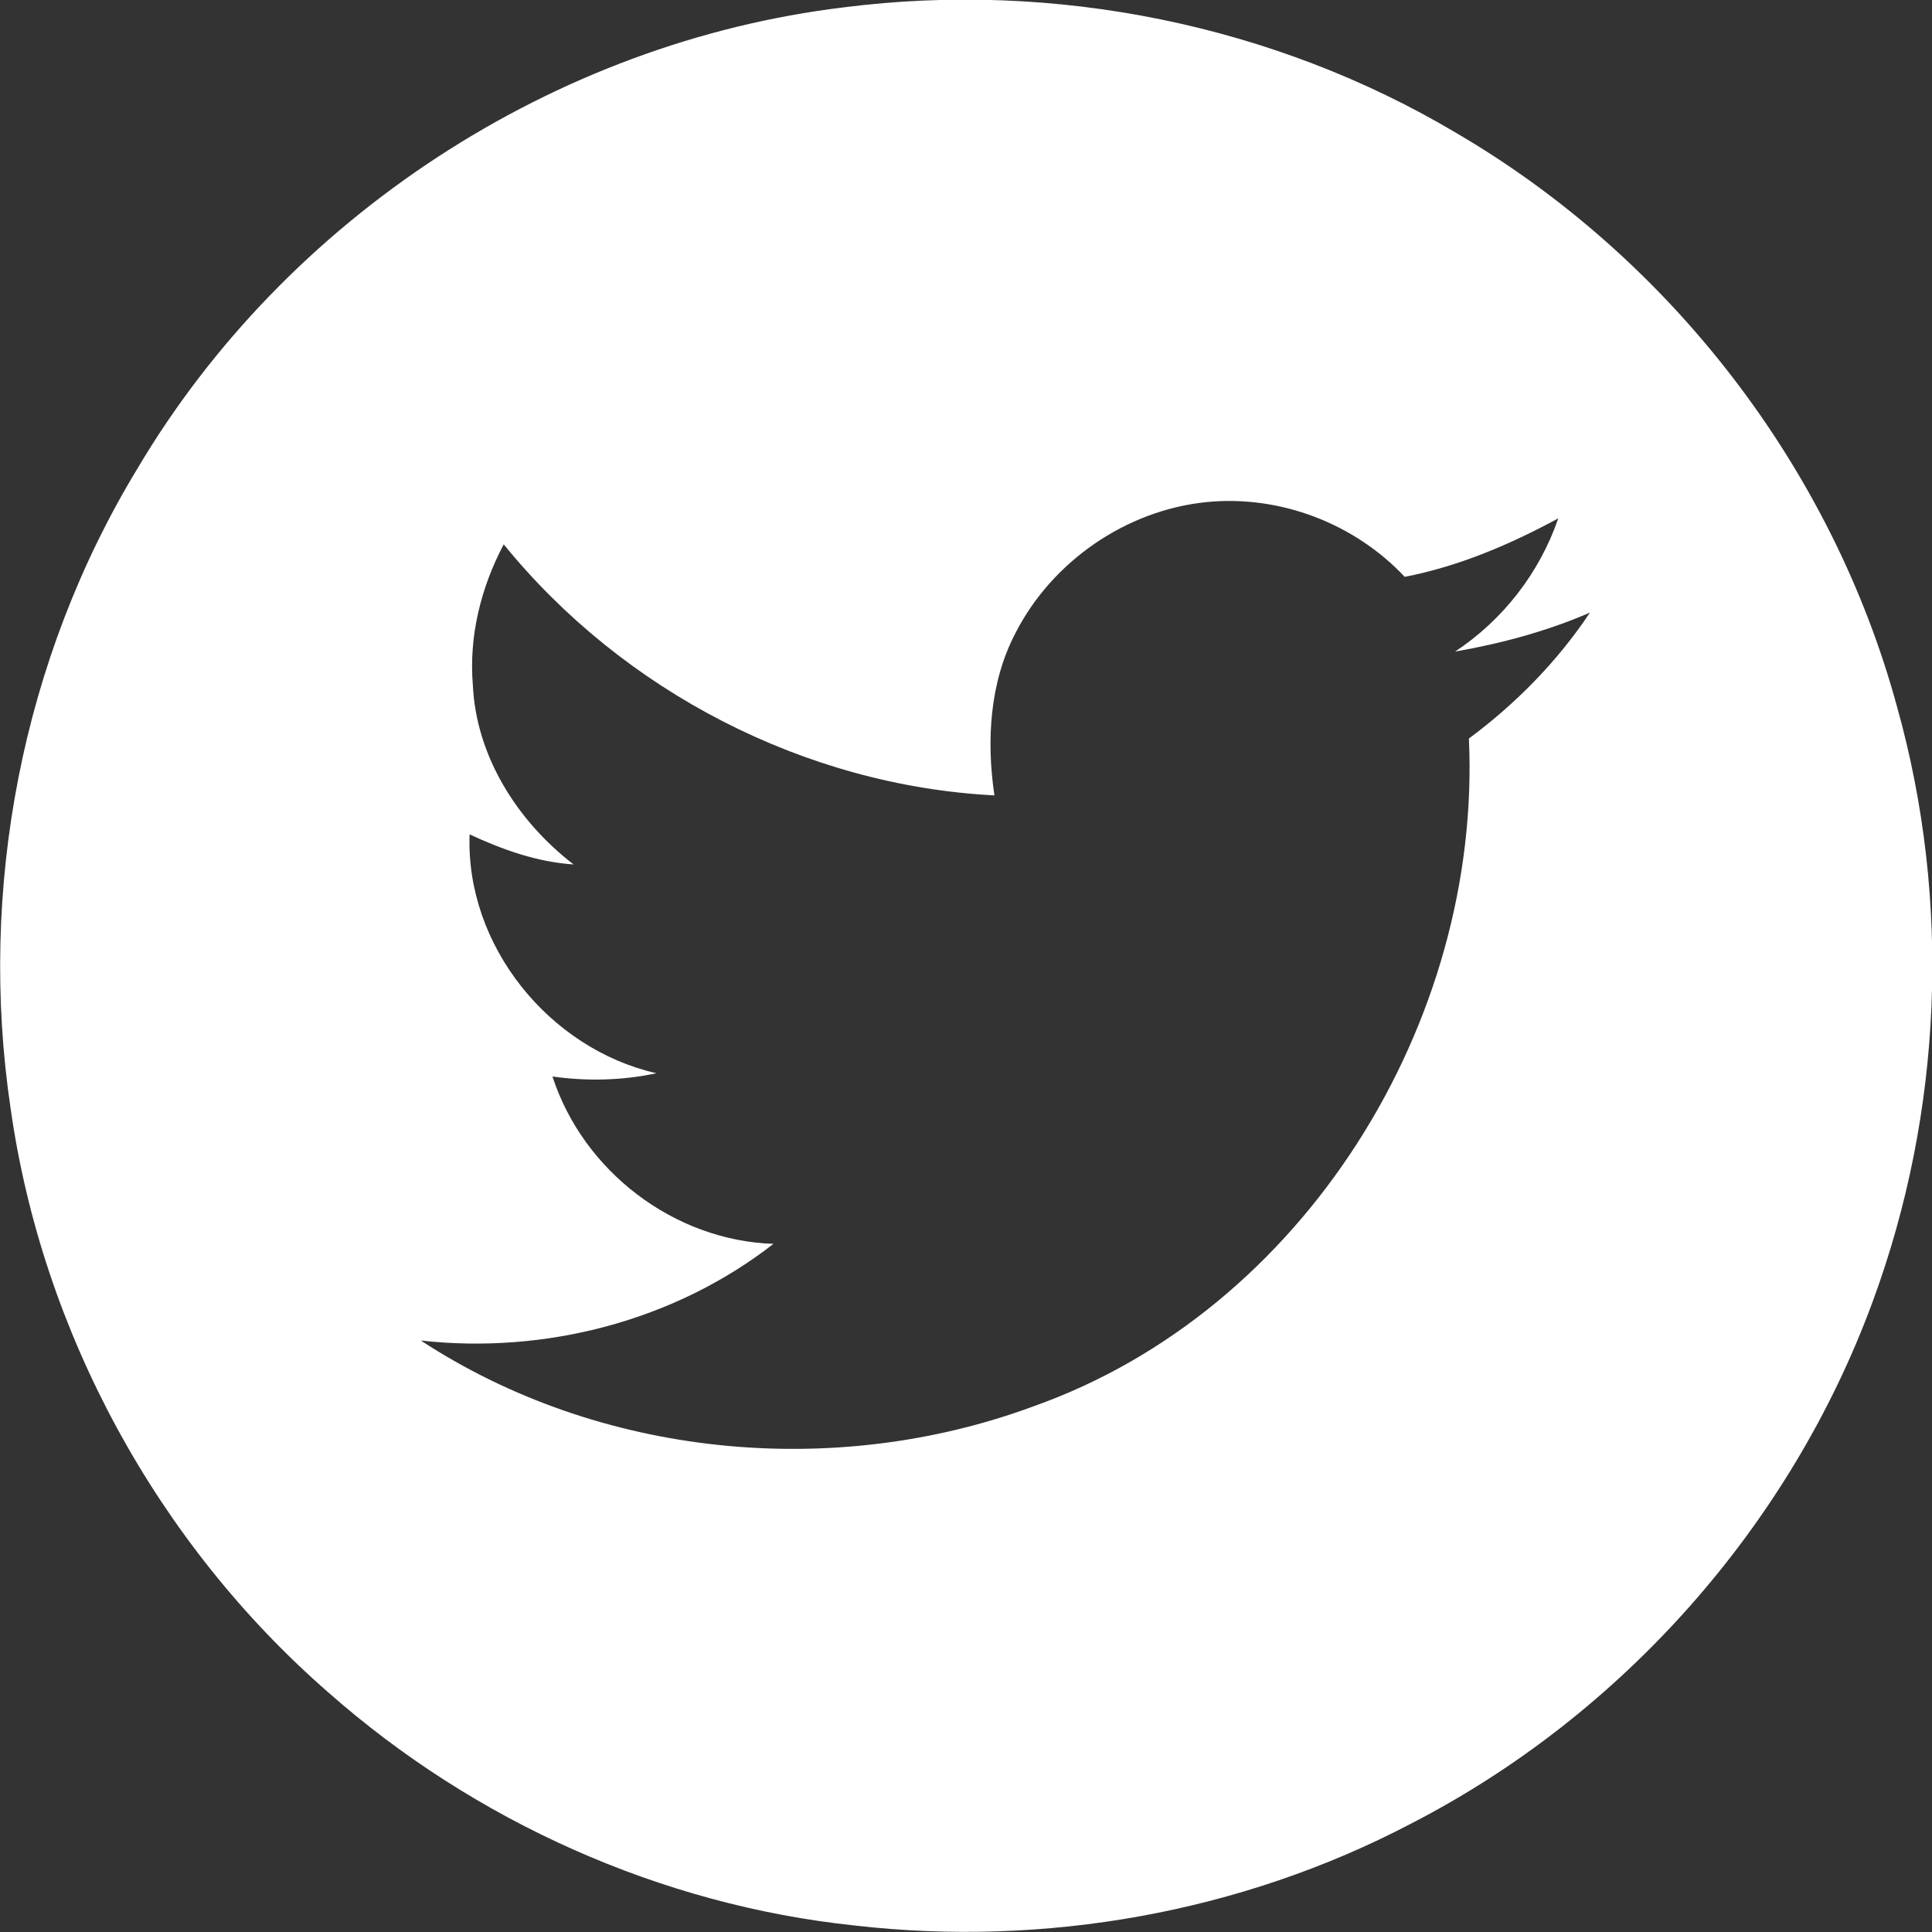
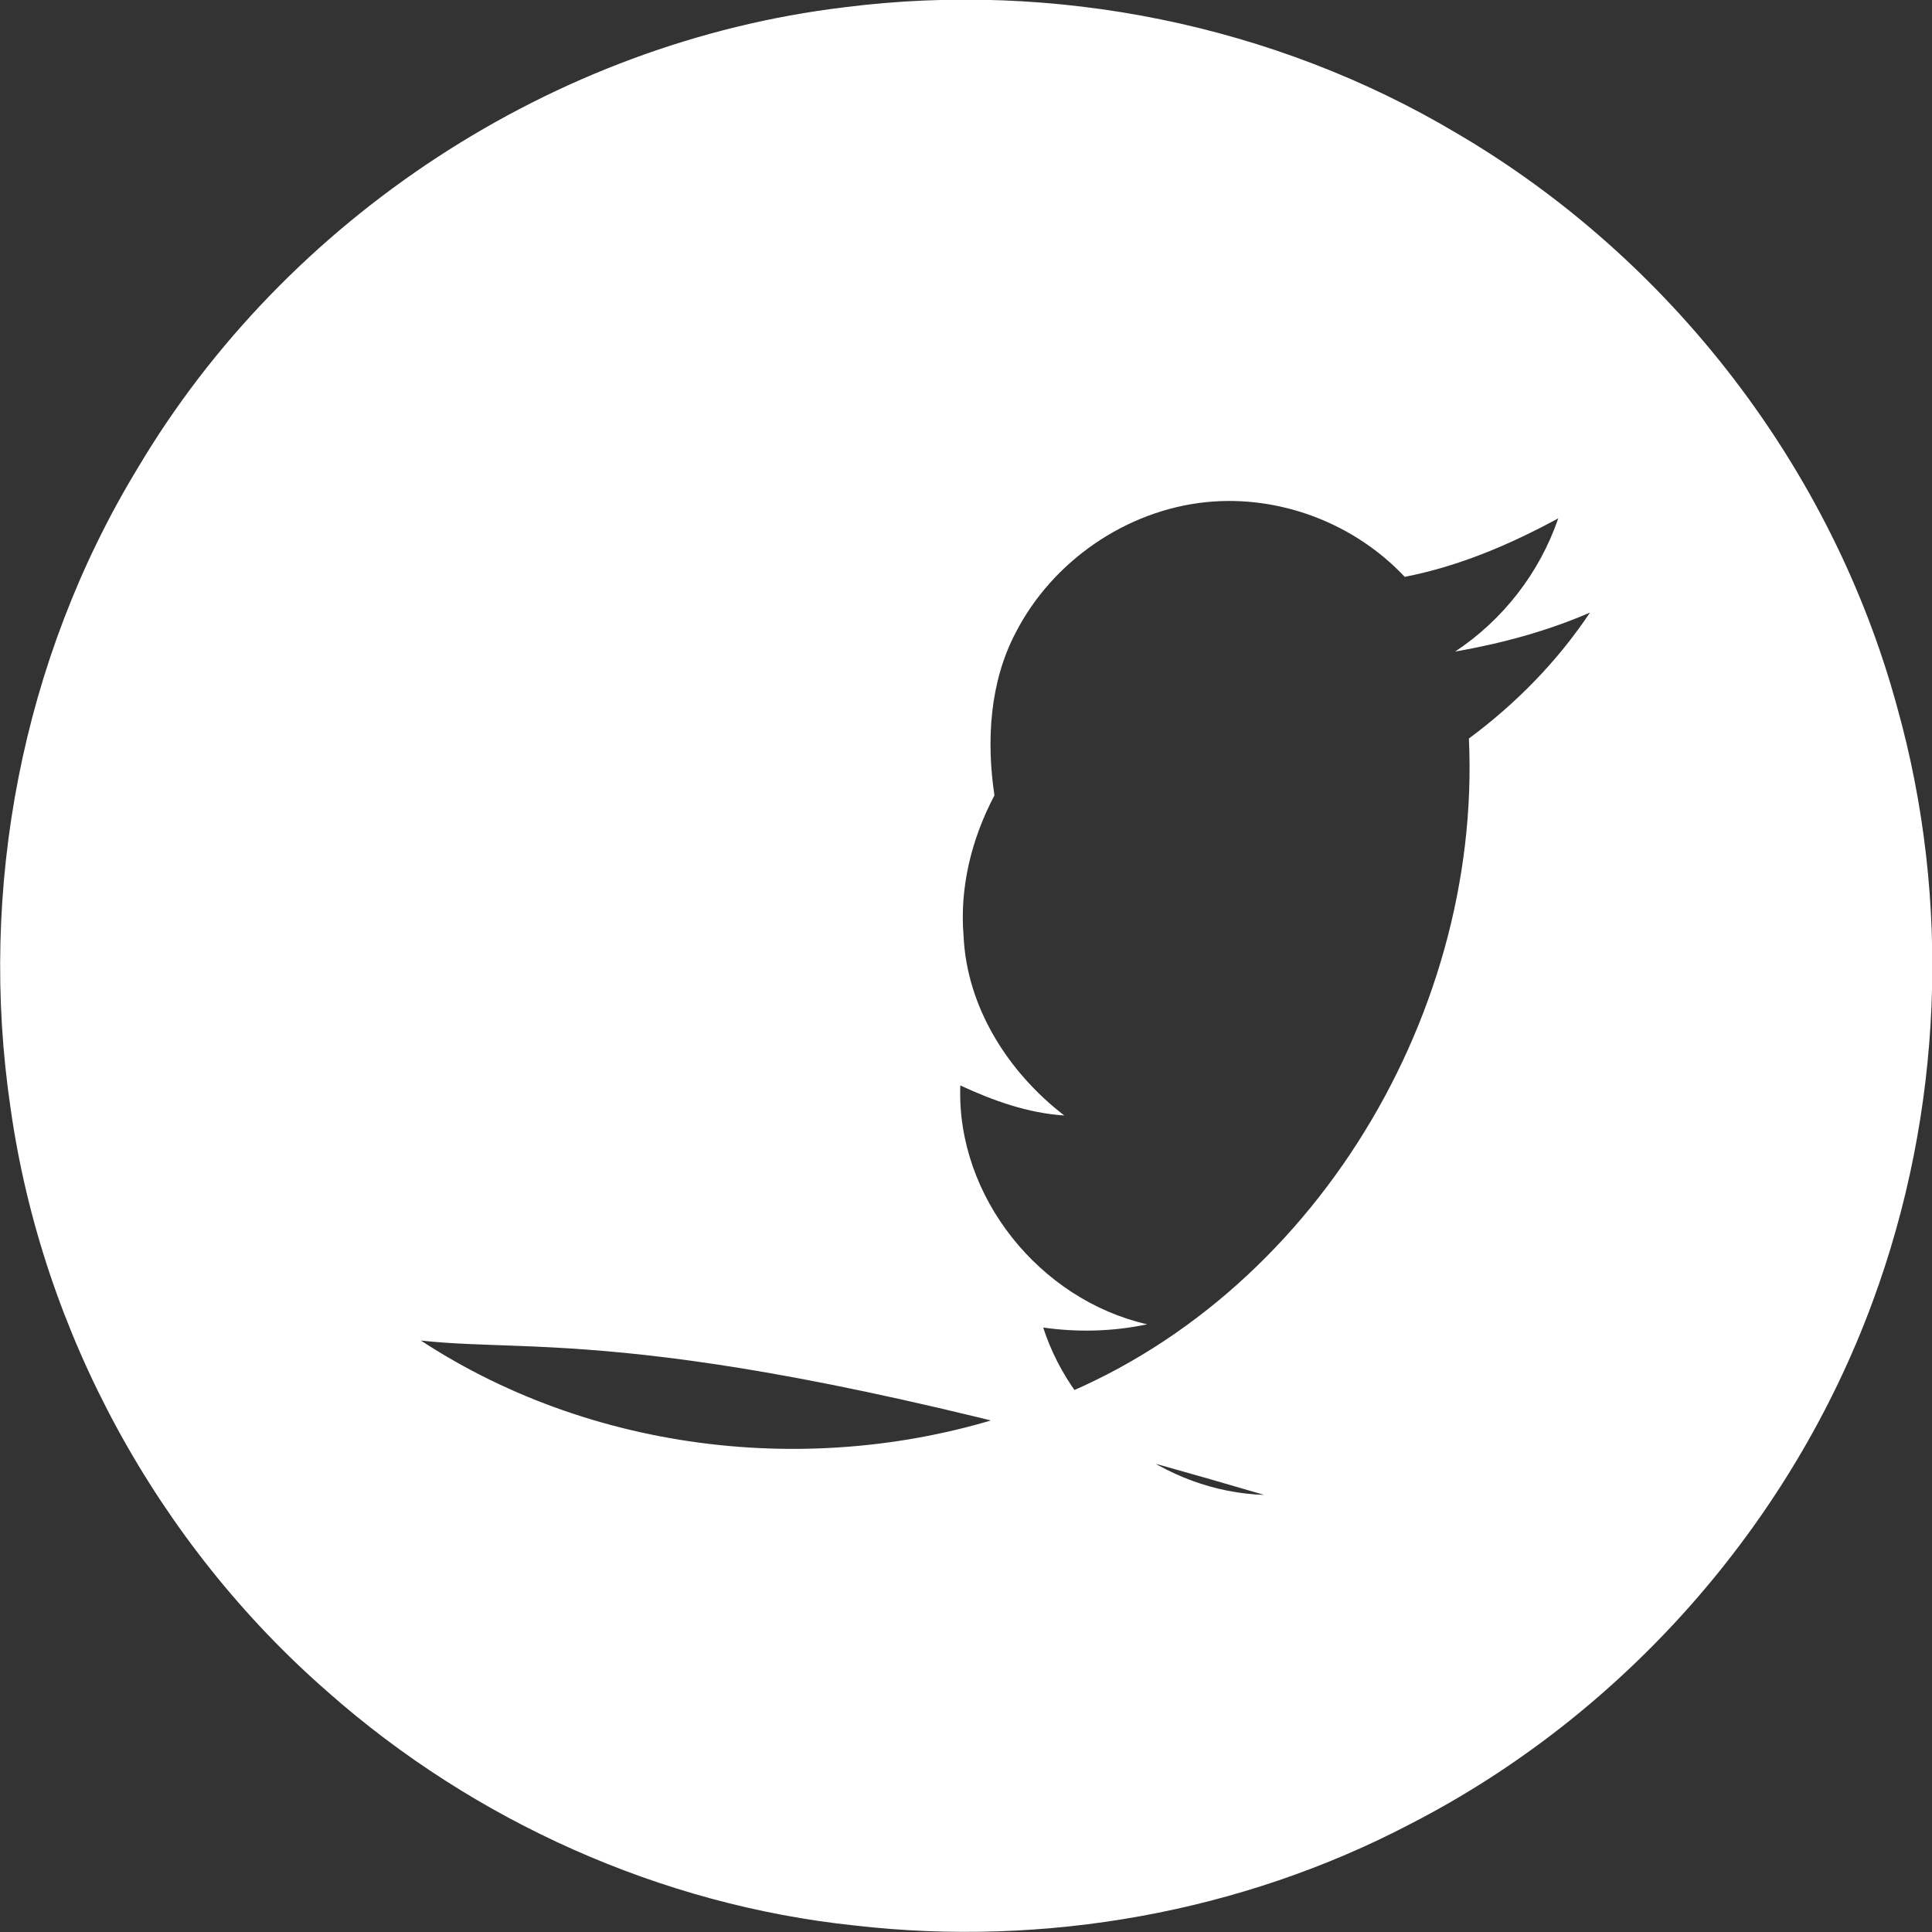
<svg xmlns="http://www.w3.org/2000/svg" version="1.1" id="Vrstva_1" x="0px" y="0px" viewBox="0 0 237.8 237.8" style="enable-background:new 0 0 237.8 237.8;" xml:space="preserve">
  <rect x="0" y="0" width="237.8" height="237.8" fill="#333333" stroke="none" />
  <style type="text/css">
	.st0{fill:#FFFFFF;}
</style>
-   <path class="st0" d="M125,77.9c-3.2,6.1-3.6,13.3-2.6,20C99.1,96.7,76.7,85.1,62,67c-2.8,5.3-4.3,11.3-3.8,17.3  c0.4,8.8,5.5,16.8,12.4,22.1c-4.5-0.3-8.7-1.8-12.8-3.7c-0.5,13.7,9.8,26.4,23,29.4c-4.2,0.9-8.6,1-12.8,0.4  c3.8,11.7,15,20.2,27.2,20.6C83,162.6,67.1,166.7,51.8,165c22,14.4,50.8,17.2,75.4,8.1c33.3-11.8,55.2-47.3,53.6-82.2  c5.8-4.3,10.9-9.5,14.9-15.5c-5.3,2.3-10.9,3.8-16.6,4.8c5.9-3.9,10.4-9.7,12.7-16.4c-5.9,3.2-12.2,5.9-18.9,7.2  c-6.2-6.6-15.4-10.1-24.4-9.2C138.6,62.8,129.5,69.1,125,77.9 M103.9,0.9c25.9-3.3,52.9,2.1,75.4,15.5  c26.3,15.4,46.2,41.2,54.2,70.6c6.7,23.9,5.6,49.9-3,73.2c-10.1,27.5-30.8,50.9-56.9,64.3c-20.8,10.9-45,15.2-68.4,12.5  c-23.8-2.5-46.8-12.8-64.8-28.7C19.4,190,5.2,164,1.3,136.4c-4-27,1.4-55.3,15.6-78.7C35.2,26.8,68.2,5.2,103.9,0.9" />
+   <path class="st0" d="M125,77.9c-3.2,6.1-3.6,13.3-2.6,20c-2.8,5.3-4.3,11.3-3.8,17.3  c0.4,8.8,5.5,16.8,12.4,22.1c-4.5-0.3-8.7-1.8-12.8-3.7c-0.5,13.7,9.8,26.4,23,29.4c-4.2,0.9-8.6,1-12.8,0.4  c3.8,11.7,15,20.2,27.2,20.6C83,162.6,67.1,166.7,51.8,165c22,14.4,50.8,17.2,75.4,8.1c33.3-11.8,55.2-47.3,53.6-82.2  c5.8-4.3,10.9-9.5,14.9-15.5c-5.3,2.3-10.9,3.8-16.6,4.8c5.9-3.9,10.4-9.7,12.7-16.4c-5.9,3.2-12.2,5.9-18.9,7.2  c-6.2-6.6-15.4-10.1-24.4-9.2C138.6,62.8,129.5,69.1,125,77.9 M103.9,0.9c25.9-3.3,52.9,2.1,75.4,15.5  c26.3,15.4,46.2,41.2,54.2,70.6c6.7,23.9,5.6,49.9-3,73.2c-10.1,27.5-30.8,50.9-56.9,64.3c-20.8,10.9-45,15.2-68.4,12.5  c-23.8-2.5-46.8-12.8-64.8-28.7C19.4,190,5.2,164,1.3,136.4c-4-27,1.4-55.3,15.6-78.7C35.2,26.8,68.2,5.2,103.9,0.9" />
</svg>